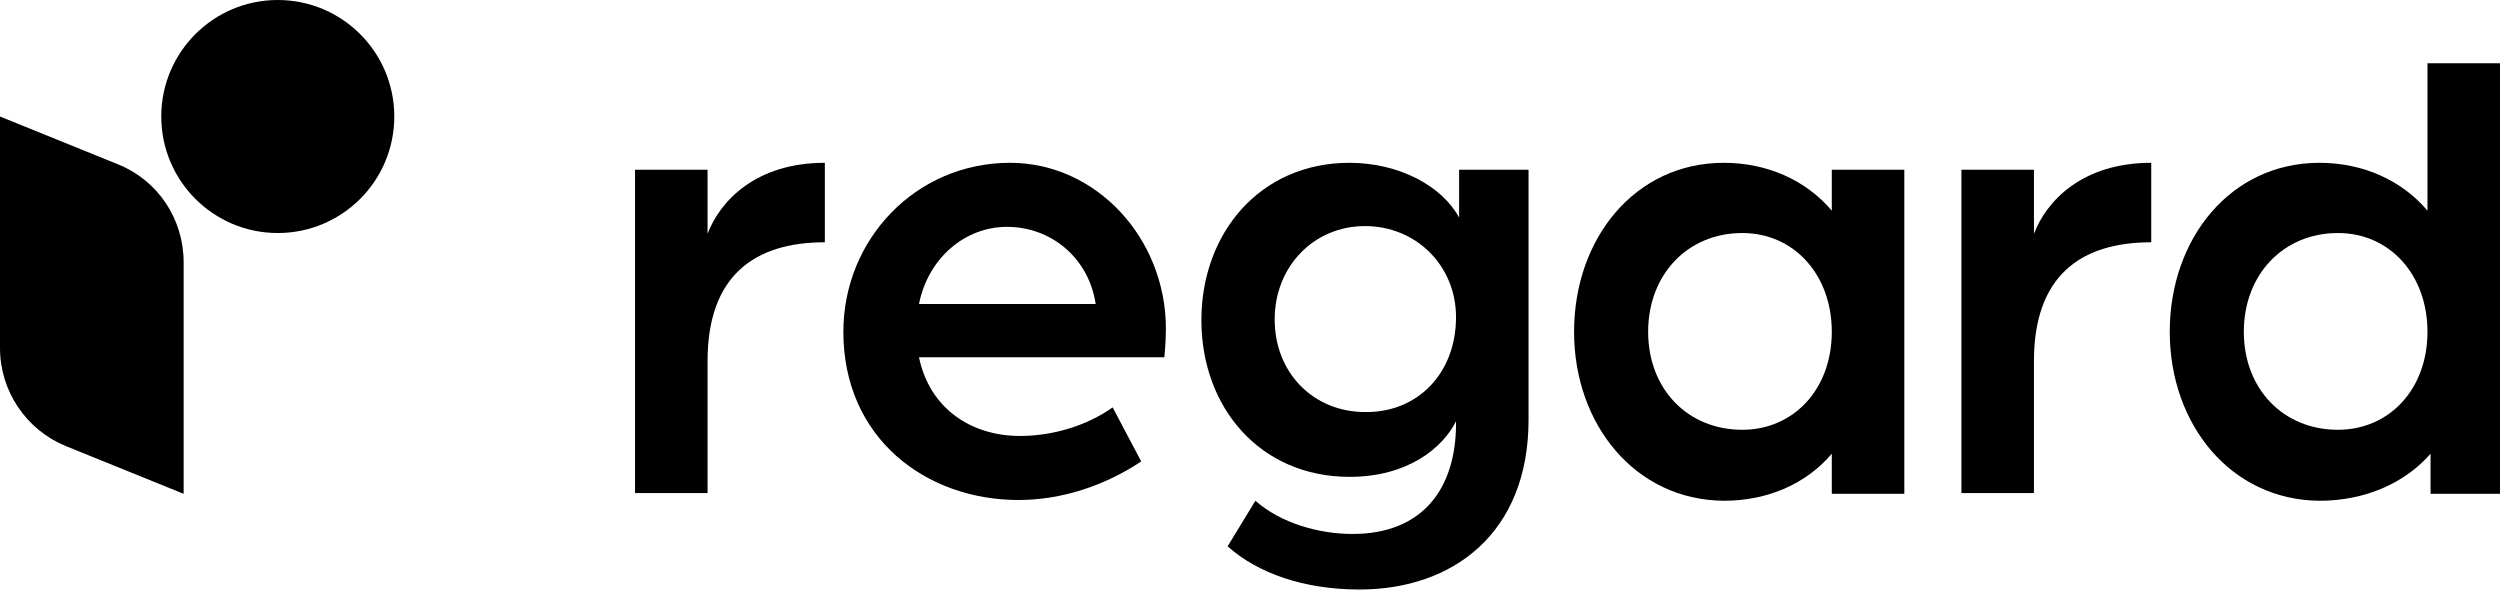
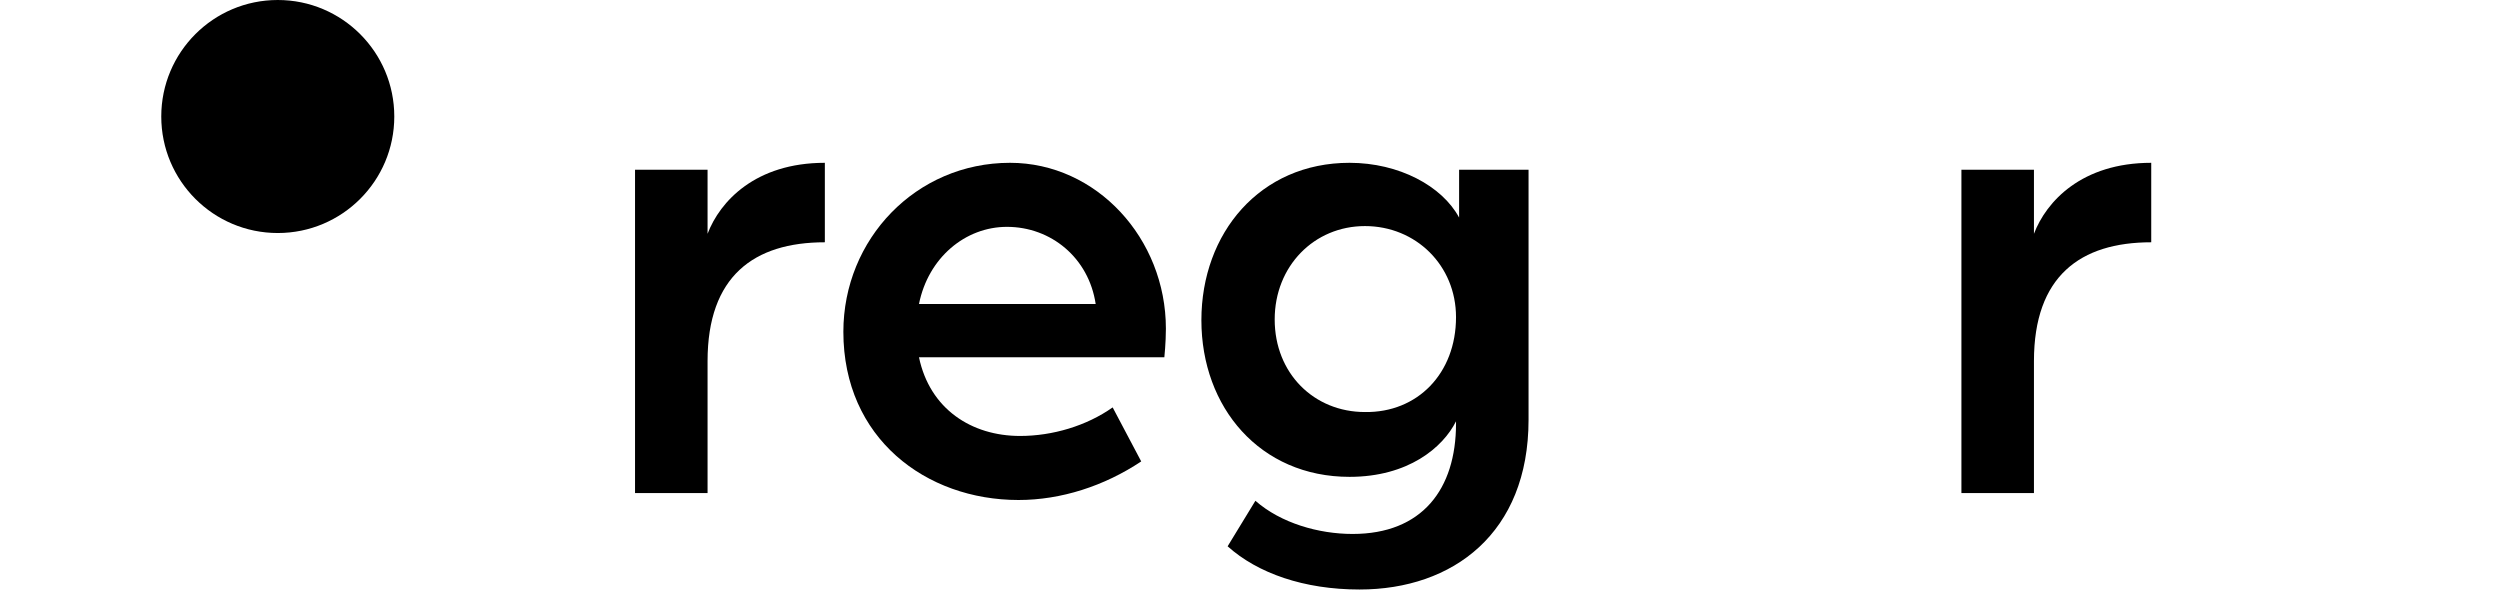
<svg xmlns="http://www.w3.org/2000/svg" version="1.1" id="Layer_1" x="0px" y="0px" viewBox="0 0 324 76.4" style="enable-background:new 0 0 324 76.4;" xml:space="preserve">
  <g>
    <g>
      <path d="M82.3,22h9.4v8.3c1.6-4.2,6.2-9.2,15.2-9.2v10.3c-9.2,0-15.2,4.4-15.2,15.4v17.1h-9.4C82.3,63.9,82.3,22,82.3,22z" />
      <path d="M109.3,43c0-12,9.4-21.9,21.6-21.9c11.2,0,20.2,9.8,20.2,21.5c0,1.8-0.2,3.7-0.2,3.7h-31.8c1.4,6.7,6.8,10.2,13.1,10.2    c4.2,0,8.6-1.3,12-3.7l3.7,7c-4.8,3.2-10.4,5-15.9,5C120,64.8,109.3,56.8,109.3,43z M142,39.4c-0.9-6-5.8-10-11.5-10    c-5.4,0-10.2,4-11.4,10H142z" />
      <path d="M159.1,70.8l3.6-5.9c3.3,2.9,8.2,4.3,12.6,4.3c9,0,13.4-5.8,13.4-14.3v-0.3c-1.7,3.4-6.2,7.2-13.8,7.2    c-11.6,0-19.2-9-19.2-20.3s7.6-20.4,19.2-20.4c6.4,0,12,3,14.2,7.1V22h9v32.4c0,14.7-9.8,22-21.9,22C169,76.4,163,74.3,159.1,70.8    z M188.7,41.1c0-6.7-5.2-11.8-11.8-11.8s-11.7,5.2-11.7,12.1c0,7,5.1,12,11.7,12C183.7,53.5,188.7,48.4,188.7,41.1z" />
-       <path d="M204,43c0-12.1,7.9-21.9,19.4-21.9c5.7,0,10.7,2.3,14,6.2V22h9.4v42h-9.4v-5.2c-3.3,3.9-8.3,6.1-14,6.1    C211.9,64.8,204,55,204,43z M237.4,43c0-7.4-4.9-12.8-11.6-12.8c-7.1,0-12.2,5.4-12.2,12.8c0,7.4,5.1,12.7,12.2,12.7    C232.4,55.7,237.4,50.5,237.4,43z" />
      <path d="M254.2,22h9.4v8.3c1.6-4.2,6.2-9.2,15.2-9.2v10.3c-9.2,0-15.2,4.4-15.2,15.4v17.1h-9.4V22z" />
-       <path d="M281.2,43c0-12.1,7.9-21.9,19.4-21.9c5.7,0,10.7,2.3,14,6.2V8.2h9.4V64h-9v-5.2c-3.4,3.9-8.6,6.1-14.4,6.1    C289.1,64.8,281.2,55,281.2,43z M314.6,43c0-7.4-4.9-12.8-11.6-12.8c-7.1,0-12.2,5.4-12.2,12.8c0,7.4,5.1,12.7,12.2,12.7    C309.6,55.7,314.6,50.5,314.6,43z" />
    </g>
    <g>
-       <path d="M23.8,64L8.5,57.8C3.4,55.7,0,50.7,0,45.1v-30l15.3,6.2c5.2,2.1,8.5,7.1,8.5,12.7V64z" />
      <circle cx="36" cy="15.1" r="15.1" />
    </g>
  </g>
</svg>